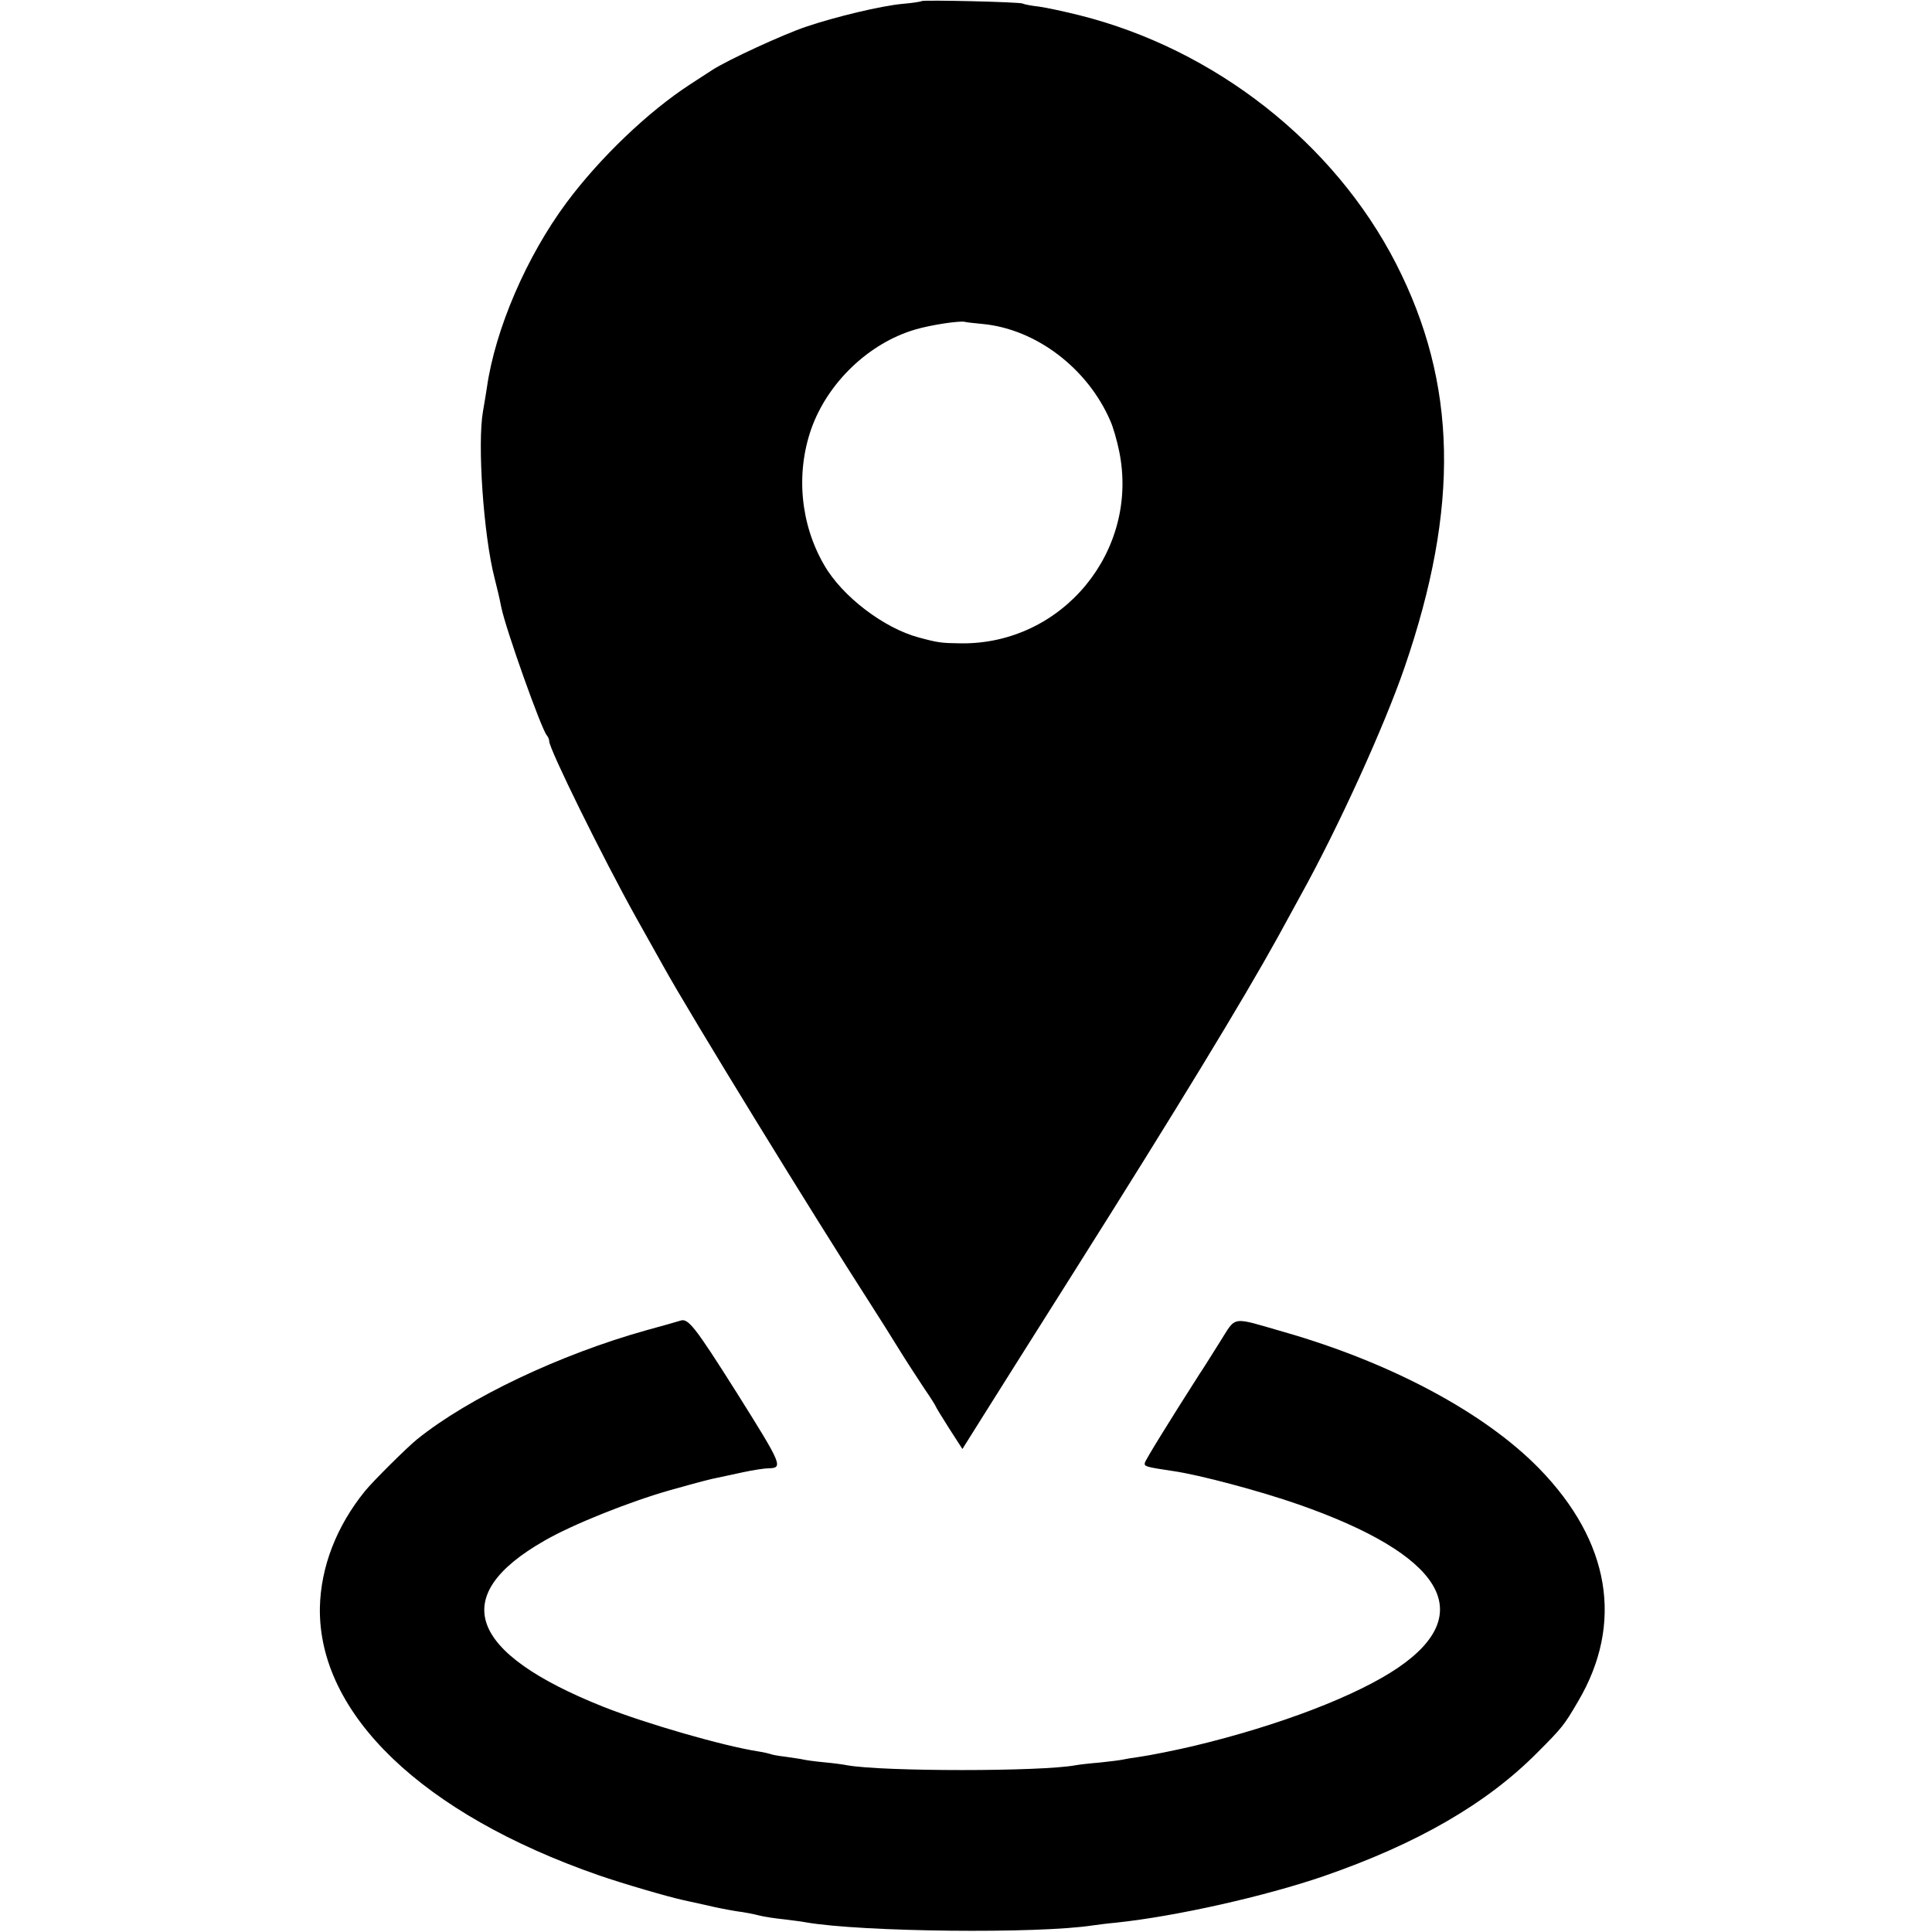
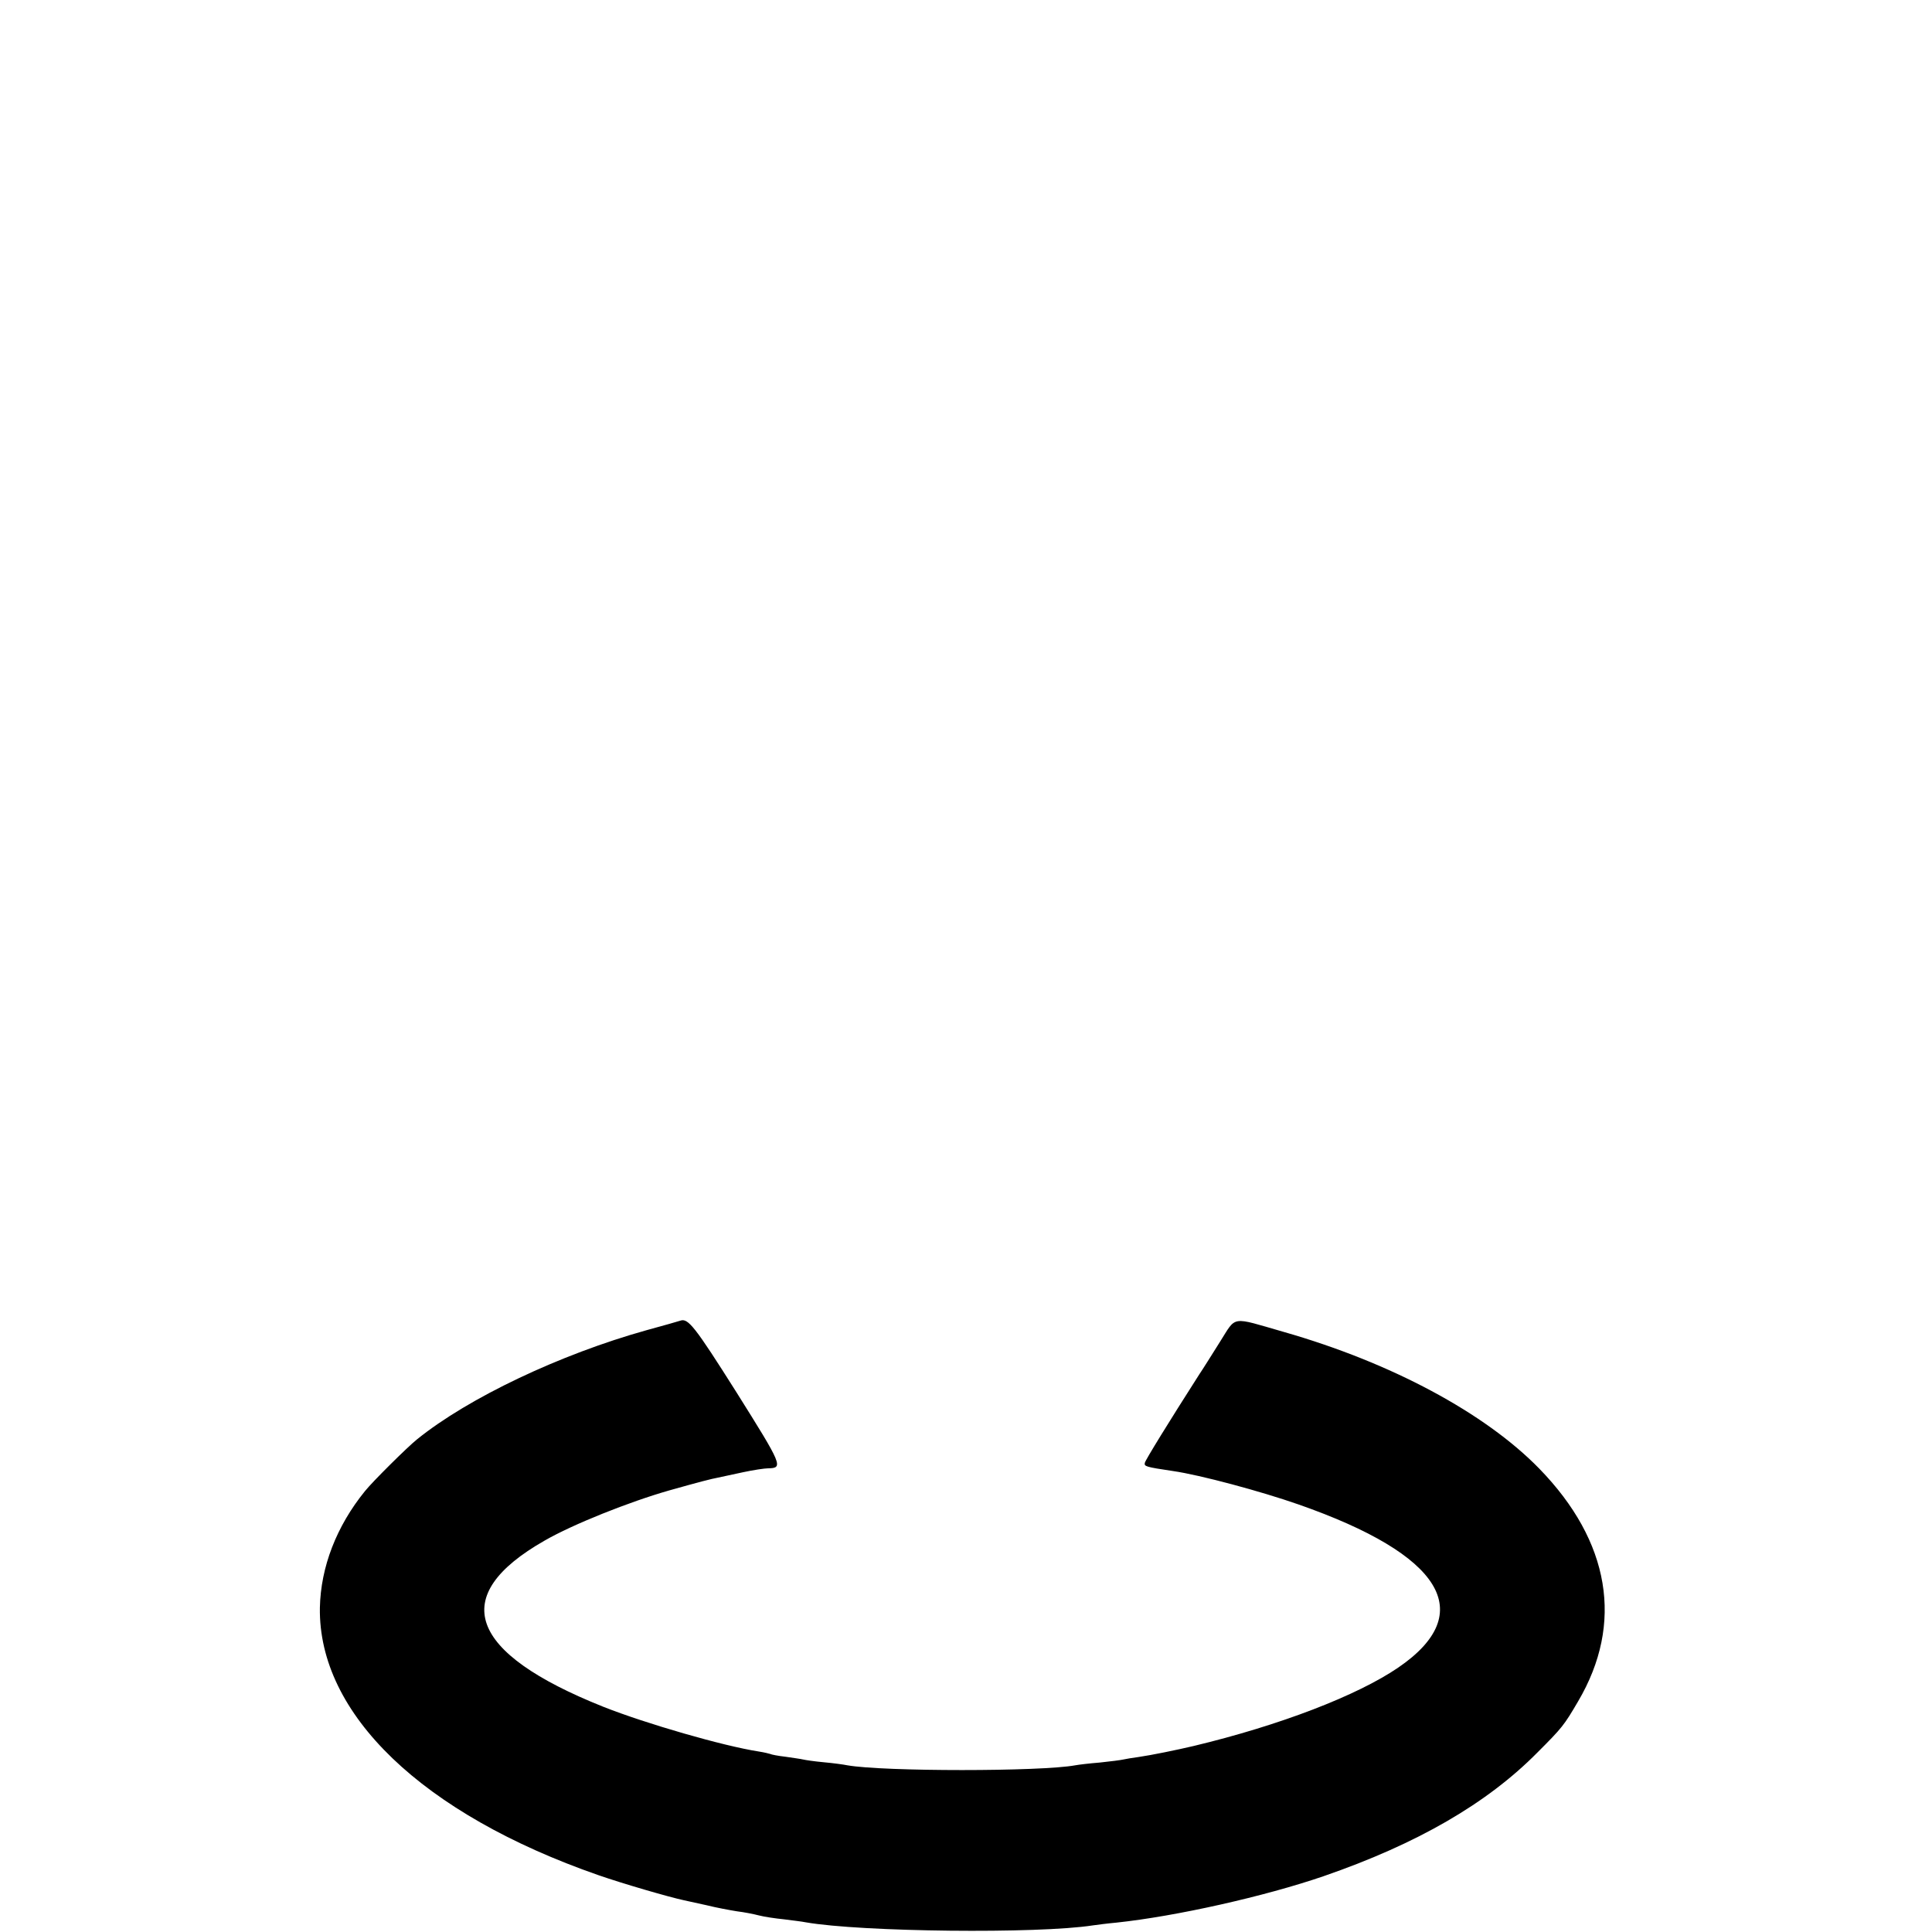
<svg xmlns="http://www.w3.org/2000/svg" version="1.0" width="700pt" height="700pt" viewBox="0 0 700 700" preserveAspectRatio="xMidYMid meet">
  <g transform="translate(0,700) scale(0.1,-0.1)" fill="#000000" stroke="none">
-     <path d="M3339 6996 c-2 -2 -33 -7 -69 -10 -77 -7 -244 -47 -350 -83 -83 -28 -285 -121 -340 -157 -19 -12 -55 -36 -80 -52 -151 -98 -327 -266 -448 -429 -144 -194 -258 -458 -288 -670 -3 -22 -10 -60 -14 -85 -21 -117 2 -451 42 -605 10 -41 16 -63 24 -104 16 -80 146 -444 165 -465 5 -6 9 -15 9 -22 0 -28 194 -422 315 -639 37 -66 81 -145 98 -175 96 -174 547 -908 750 -1223 29 -45 75 -118 102 -162 27 -44 69 -108 92 -143 24 -35 43 -65 43 -67 0 -2 22 -38 48 -79 l49 -76 69 110 c38 61 189 300 336 533 375 594 612 984 738 1212 18 33 55 101 82 150 136 245 303 612 377 827 200 582 191 1029 -31 1463 -224 437 -656 777 -1148 900 -52 13 -117 27 -145 31 -27 3 -54 8 -59 11 -9 6 -361 14 -367 9z m223 -1170 c193 -19 379 -161 461 -351 10 -22 24 -71 32 -110 74 -361 -205 -700 -573 -696 -71 1 -82 2 -152 21 -126 33 -279 149 -344 263 -86 148 -103 331 -47 492 59 168 209 312 377 361 57 17 159 32 179 28 6 -2 36 -5 67 -8z" />
    <path d="M2465 2215 c-5 -2 -62 -18 -124 -35 -311 -87 -643 -244 -830 -395 -35 -28 -162 -154 -189 -188 -103 -127 -160 -275 -163 -422 -6 -385 371 -747 1009 -969 89 -31 258 -80 310 -91 9 -2 46 -10 82 -18 36 -9 85 -18 110 -22 25 -3 61 -10 80 -15 19 -5 60 -11 90 -14 30 -4 66 -8 80 -11 202 -35 841 -42 1040 -11 14 2 52 7 85 10 217 23 537 95 750 168 339 117 592 263 775 448 91 91 97 99 148 186 166 282 116 579 -141 843 -197 202 -537 384 -925 495 -195 56 -171 60 -232 -36 -29 -46 -62 -99 -75 -118 -110 -172 -195 -310 -197 -320 -3 -13 2 -15 103 -30 97 -14 317 -73 454 -121 521 -182 651 -393 361 -591 -148 -101 -428 -209 -741 -284 -64 -15 -152 -33 -200 -40 -22 -3 -47 -7 -55 -9 -8 -2 -46 -7 -85 -11 -38 -3 -79 -8 -89 -10 -124 -23 -695 -23 -826 0 -14 3 -52 8 -85 11 -33 3 -67 8 -75 10 -8 2 -37 6 -64 10 -27 3 -52 8 -55 10 -3 1 -22 6 -42 9 -129 20 -409 101 -563 162 -491 196 -564 402 -213 602 102 59 308 141 452 182 110 31 153 42 175 46 13 3 55 12 93 20 37 8 78 14 90 14 56 1 52 10 -115 276 -151 239 -175 269 -203 259z" />
  </g>
</svg>